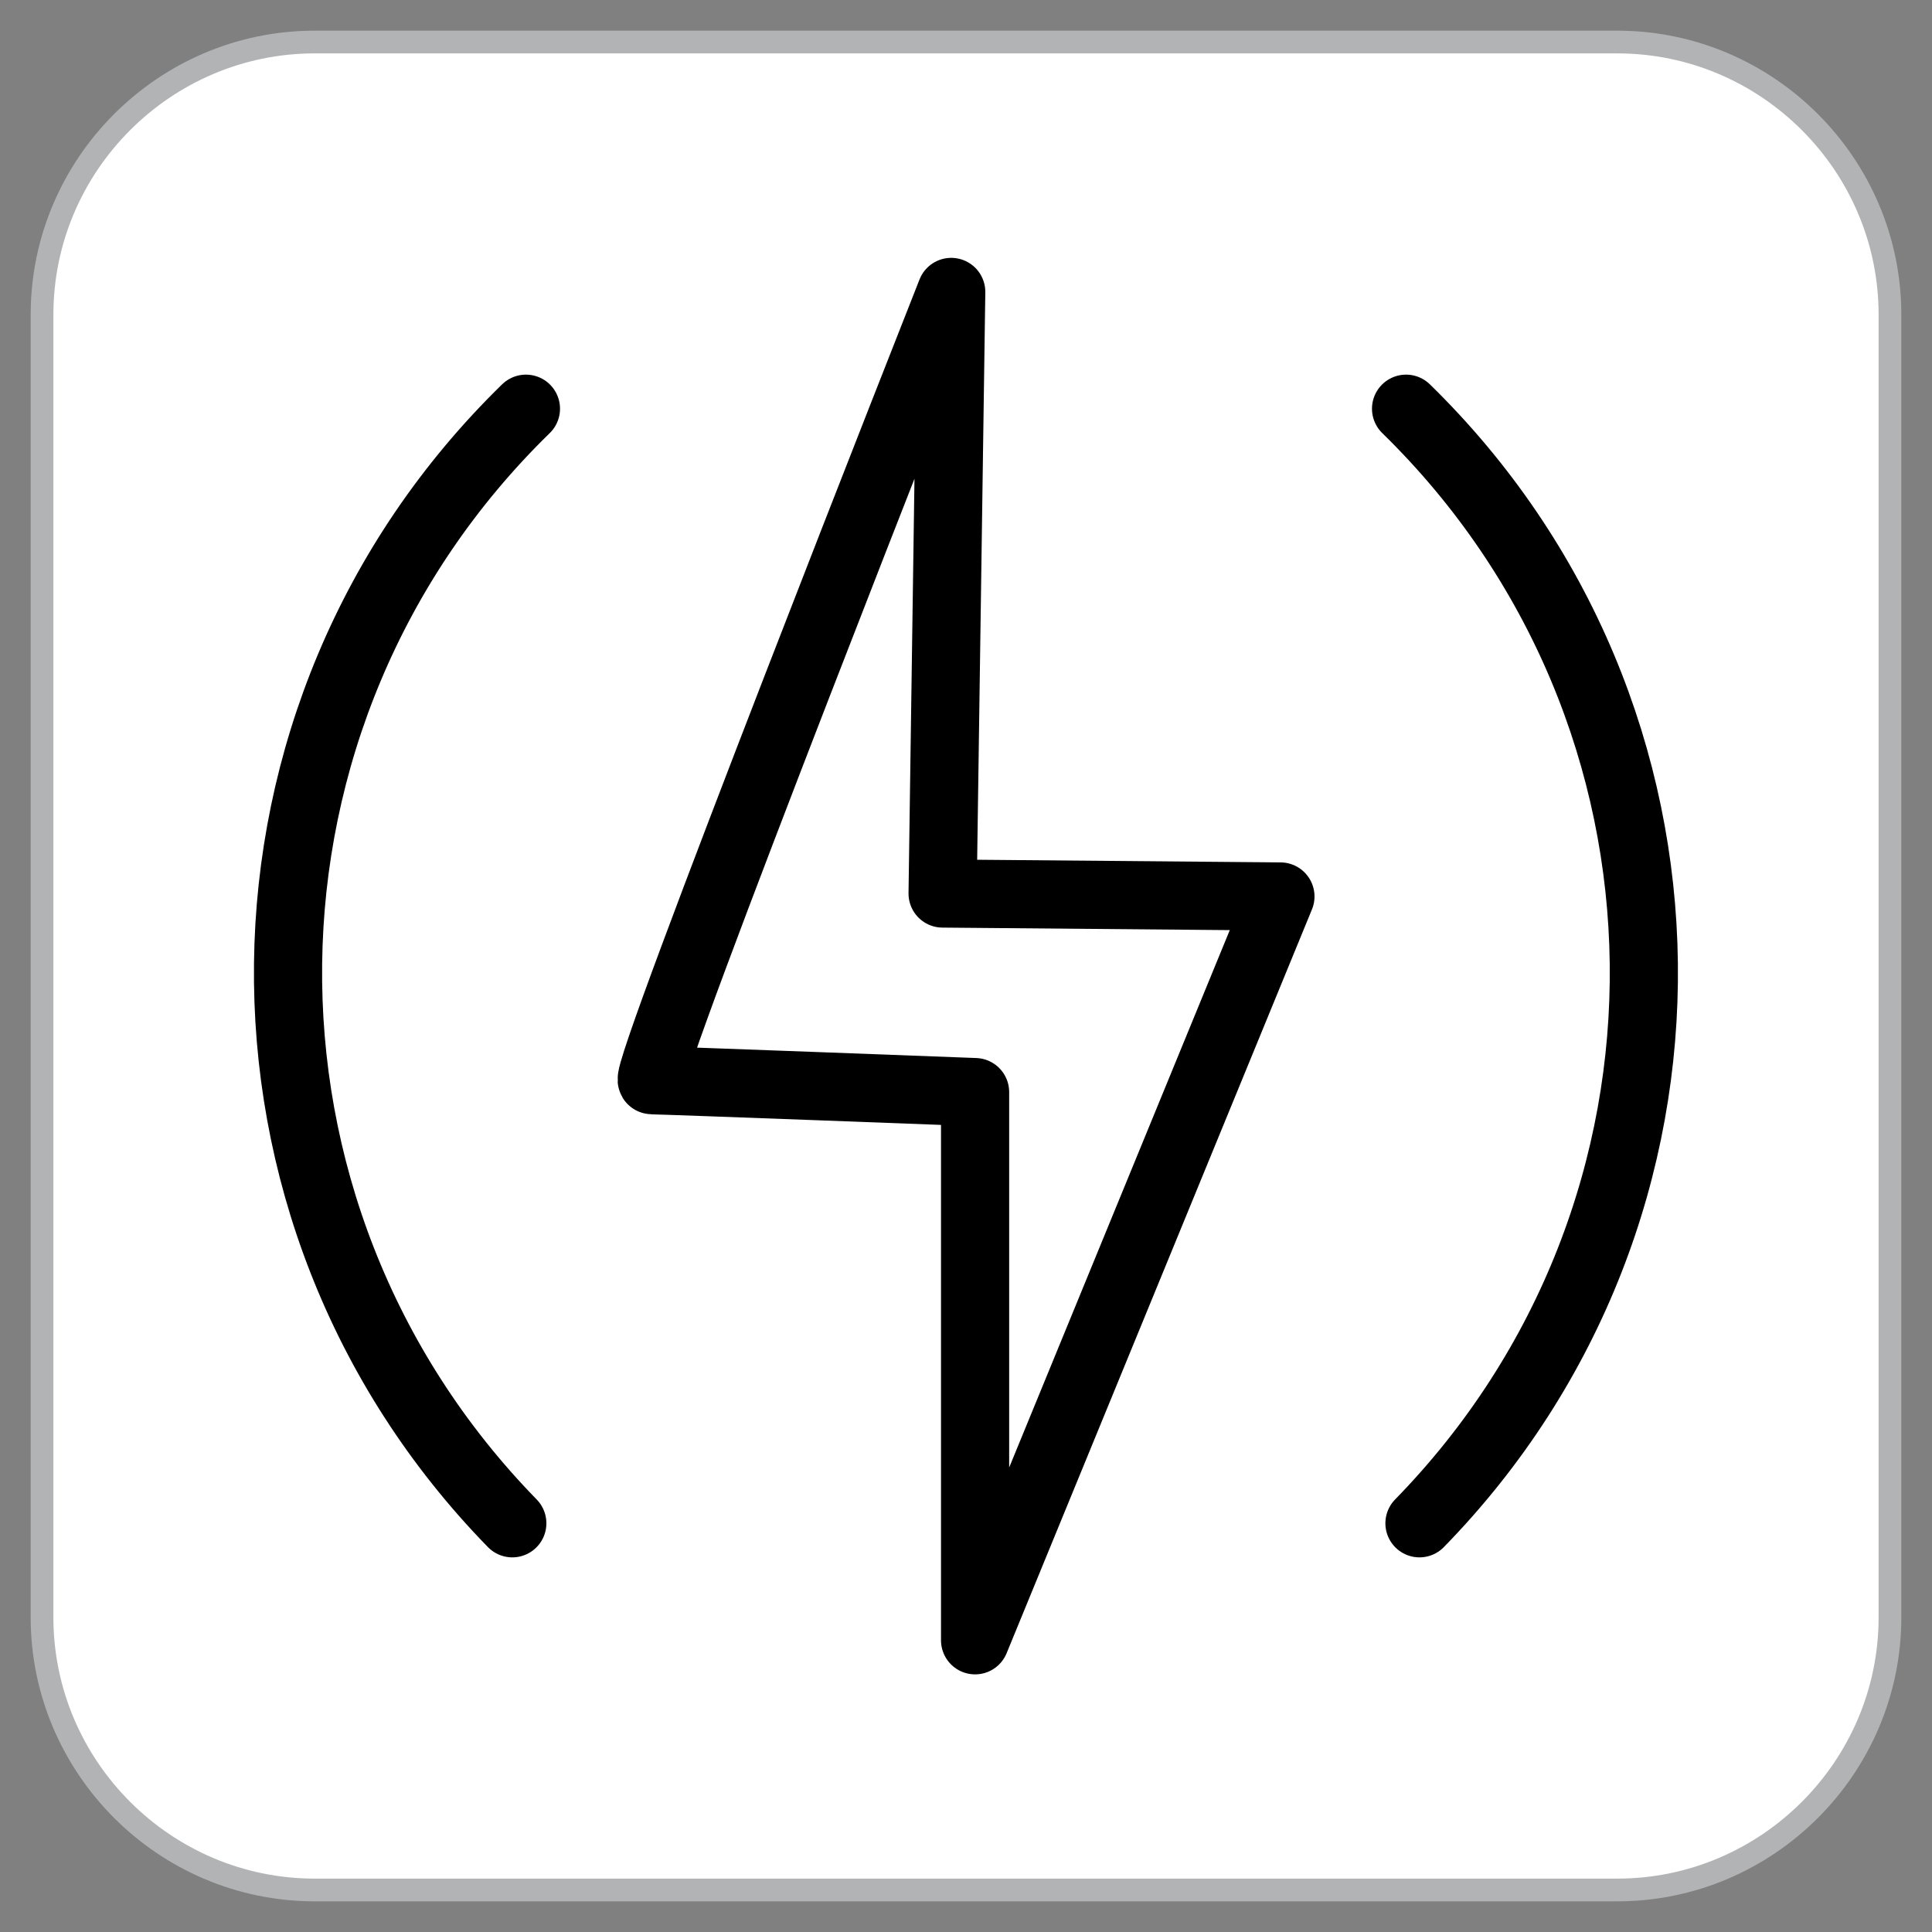
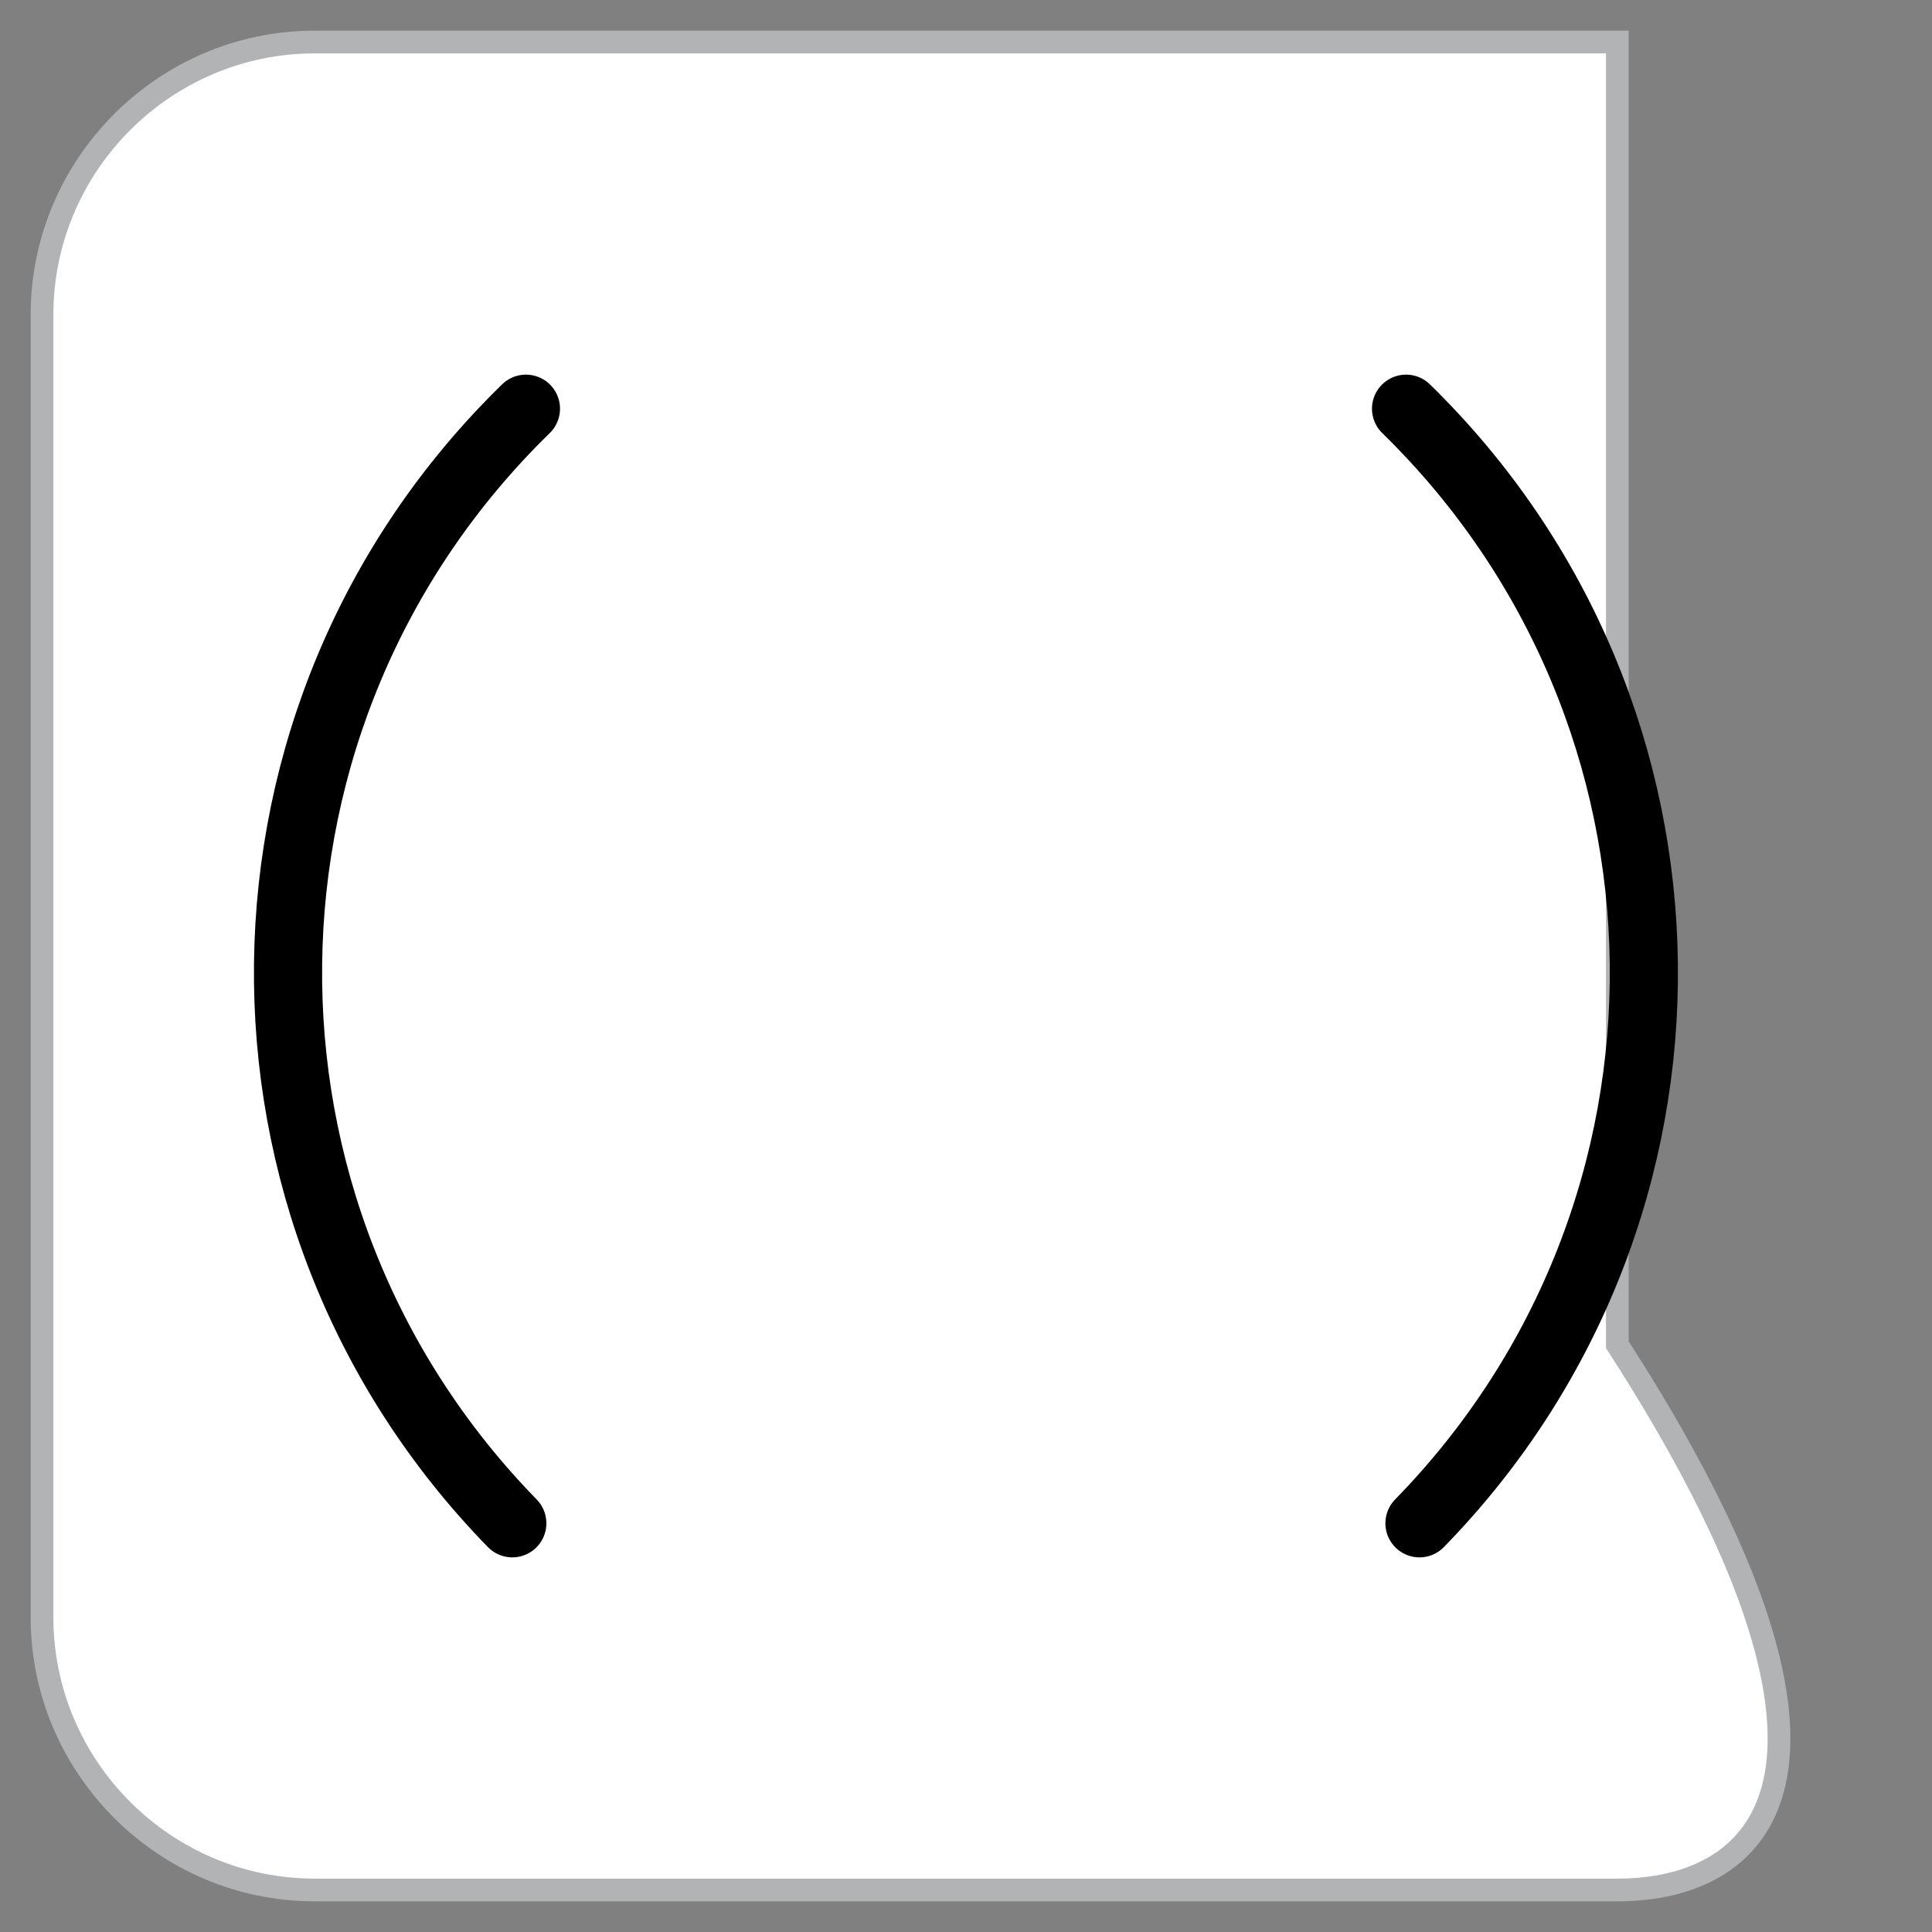
<svg xmlns="http://www.w3.org/2000/svg" version="1.1" id="Шар_1" x="0px" y="0px" viewBox="0 0 85.04 85.04" style="enable-background:new 0 0 85.04 85.04;" xml:space="preserve">
  <rect x="0" y="0" width="85.04" height="85.04" fill="#808080" stroke="none" />
  <style type="text/css">
	.st0{fill:#FFFFFF;stroke:#B1B3B4;stroke-miterlimit:10;}
	.st1{fill:none;stroke:#000000;stroke-width:3;stroke-linecap:round;stroke-linejoin:round;stroke-miterlimit:10;}
</style>
-   <path class="st0" d="M71.19,83.19H13.85c-6.6,0-12-5.4-12-12V13.85c0-6.6,5.4-12,12-12h57.34c6.6,0,12,5.4,12,12v57.34  C83.19,77.79,77.79,83.19,71.19,83.19z" />
-   <path class="st1" d="M41.87,12.85c0,0-13.7,34.7-13.17,34.7s14.22,0.52,14.22,0.52v24.13l13.44-32.74l-14.87-0.13L41.87,12.85z" />
+   <path class="st0" d="M71.19,83.19H13.85c-6.6,0-12-5.4-12-12V13.85c0-6.6,5.4-12,12-12h57.34v57.34  C83.19,77.79,77.79,83.19,71.19,83.19z" />
  <g>
    <path class="st1" d="M23.15,17.99C9.42,31.38,9.16,53.33,22.55,67.05" />
    <path class="st1" d="M61.89,17.99c13.72,13.4,13.99,35.34,0.59,49.06" />
  </g>
</svg>